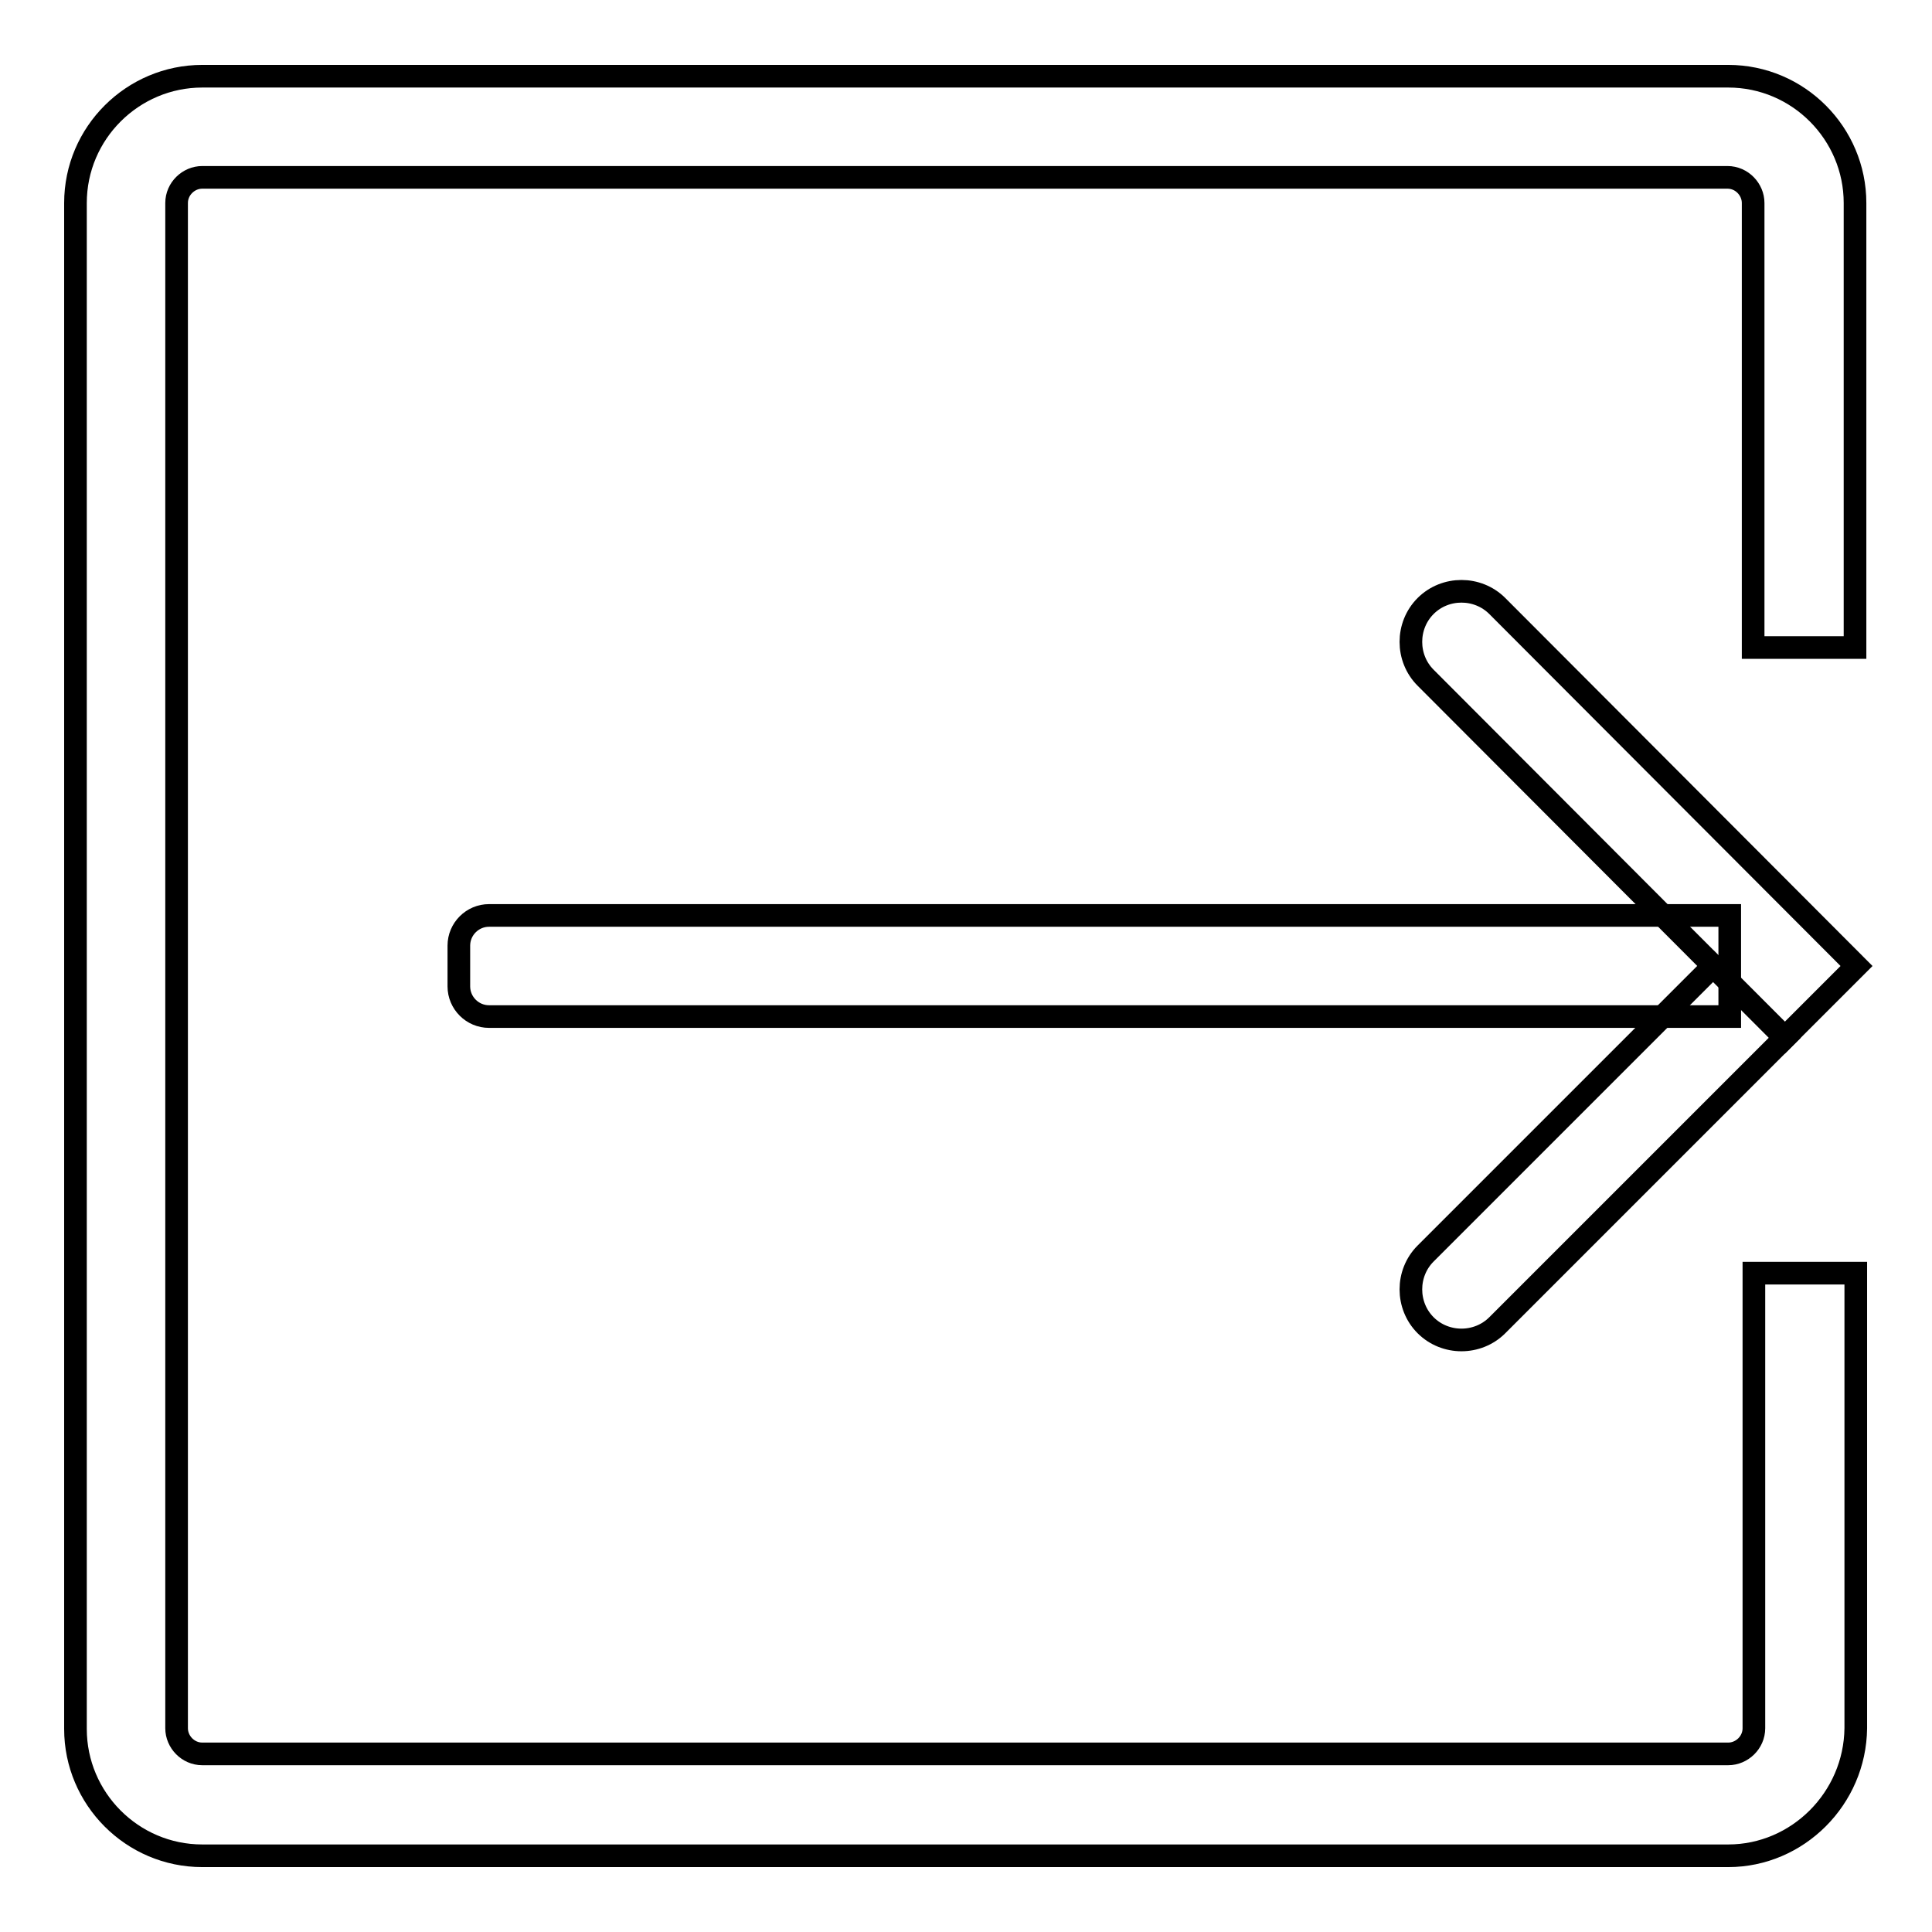
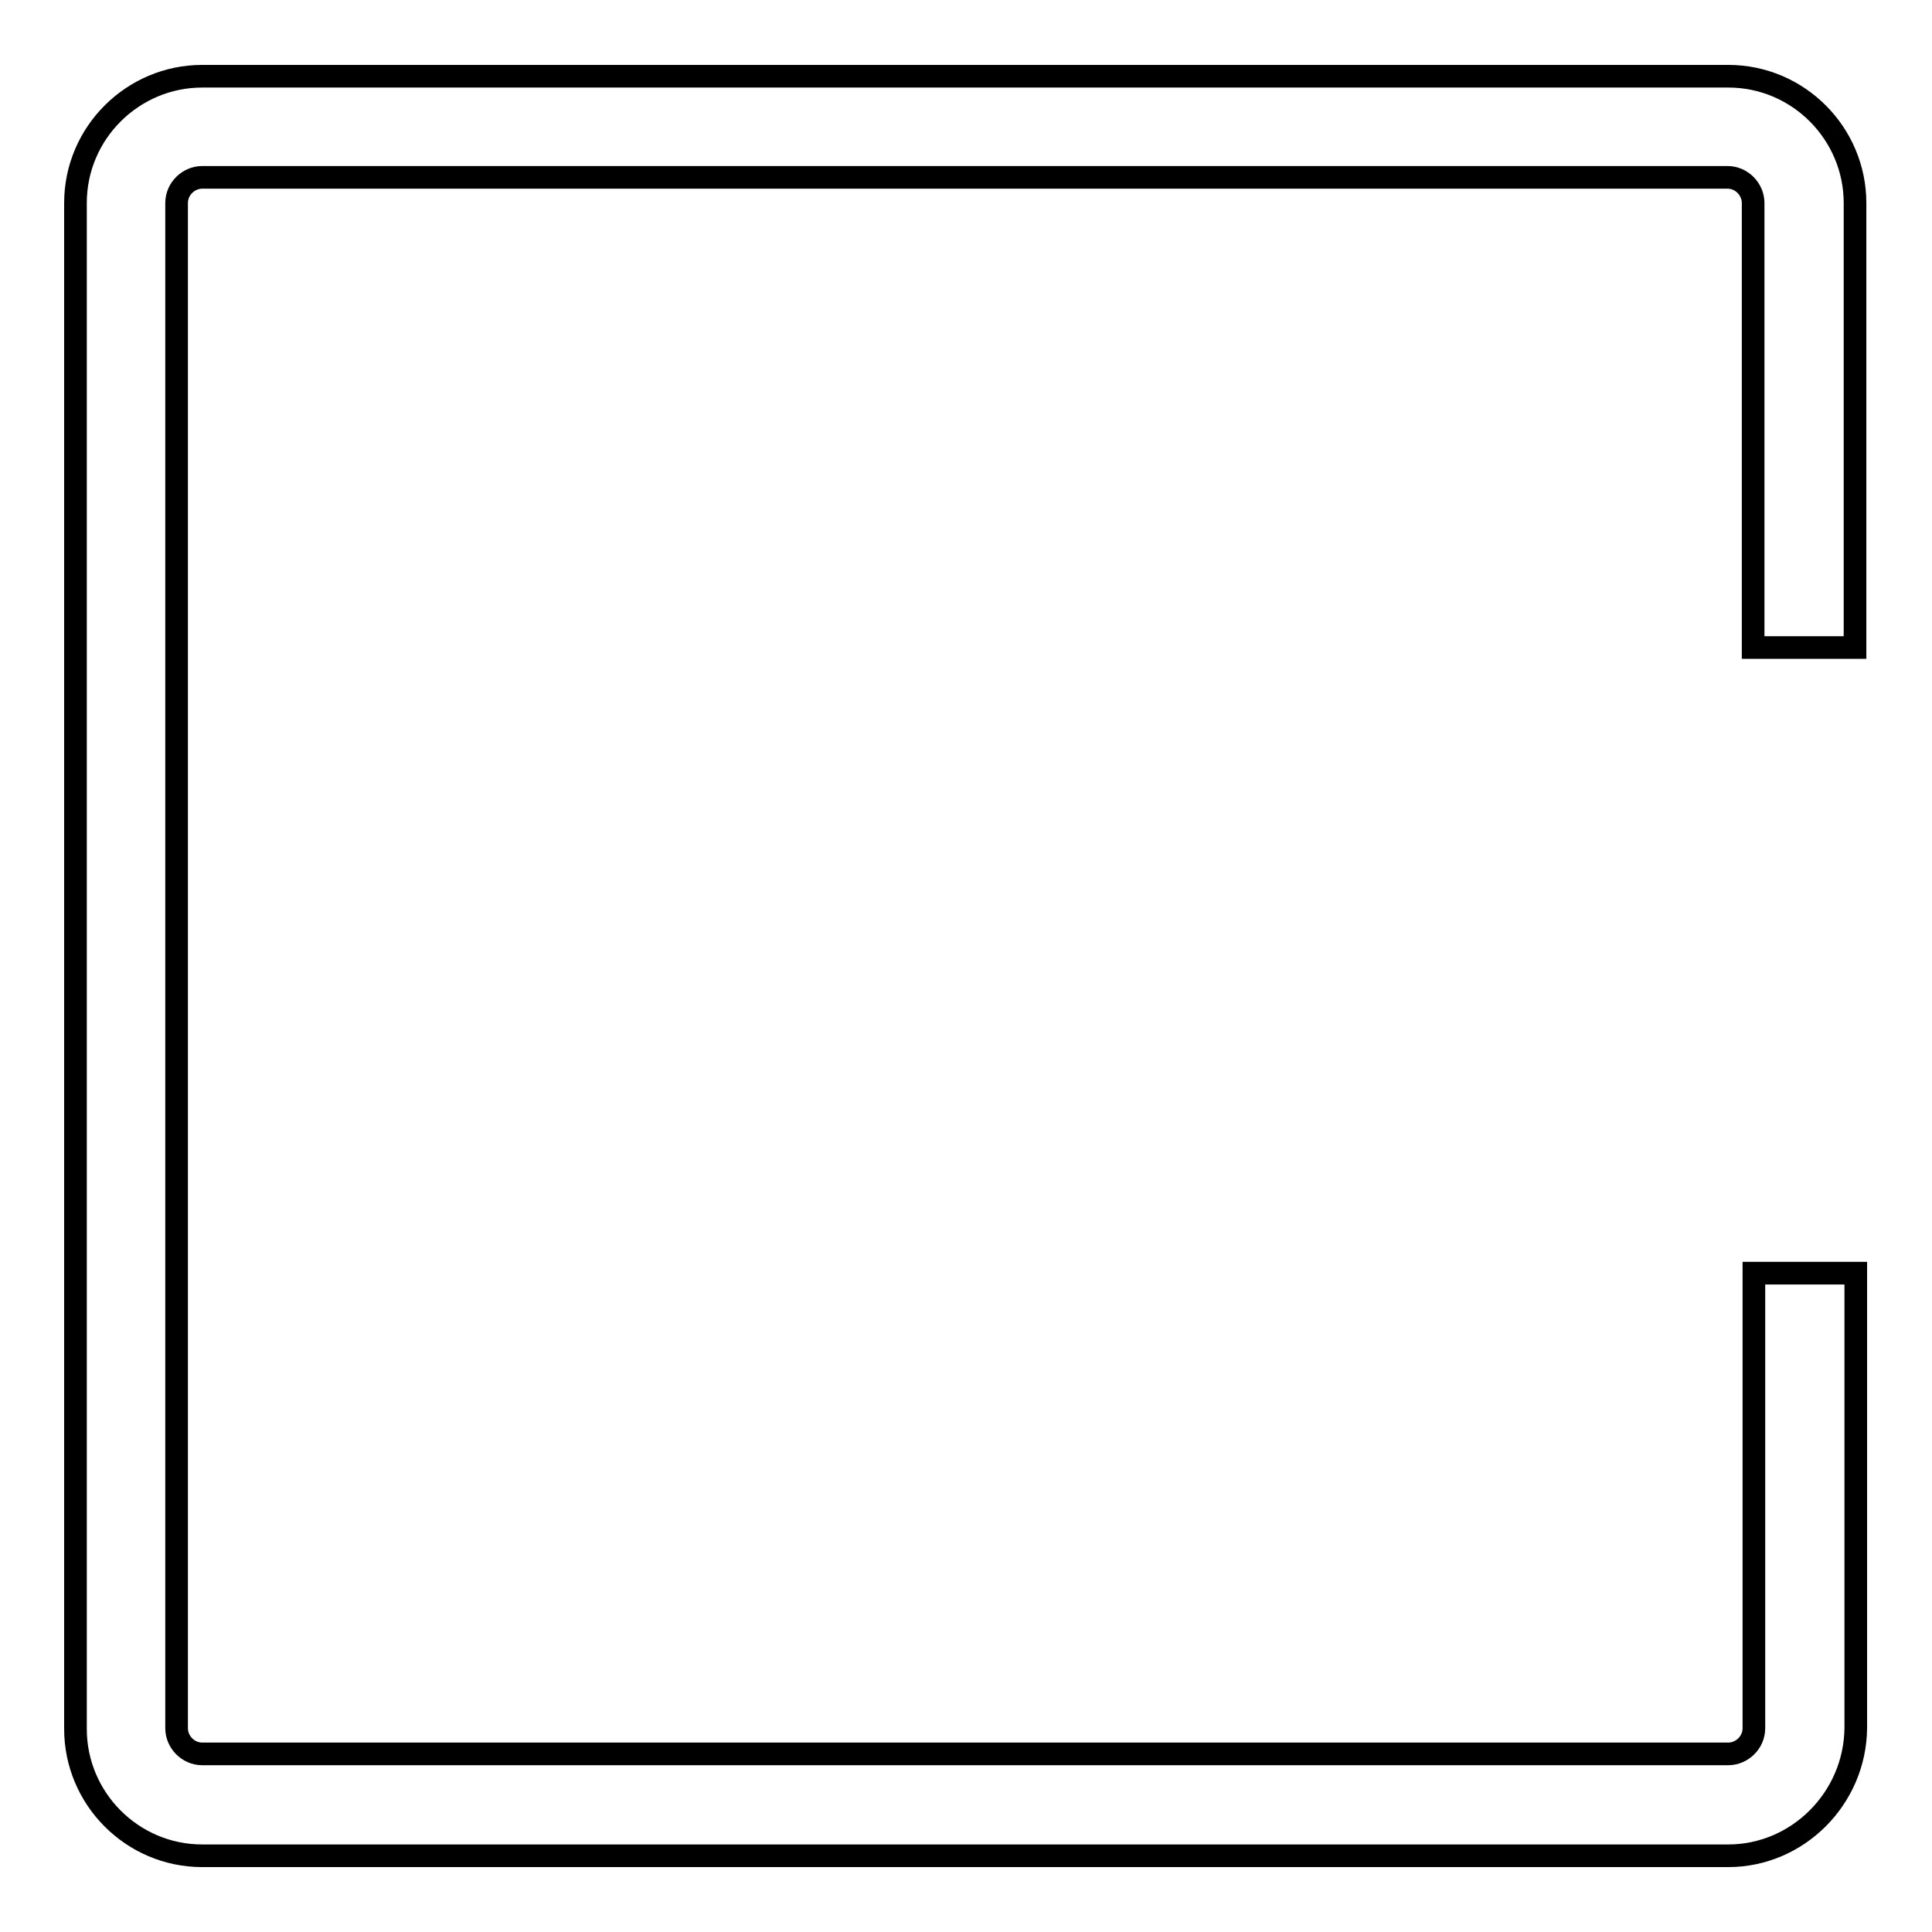
<svg xmlns="http://www.w3.org/2000/svg" version="1.1" x="0px" y="0px" viewBox="0 0 256 256" enable-background="new 0 0 256 256" xml:space="preserve">
  <g>
    <g>
      <path stroke-width="3" fill-opacity="0" stroke="#000000" d="M229,245.9H26.8c-9.3,0-16.8-7.6-16.8-16.8V26.9c0-9.3,7.6-16.8,16.8-16.8H229c9.3,0,16.8,7.6,16.8,16.8v58.9h-13.5V26.9c0-1.8-1.5-3.4-3.4-3.4H26.8c-1.8,0-3.4,1.5-3.4,3.4V229c0,1.8,1.5,3.4,3.4,3.4H229c1.8,0,3.4-1.5,3.4-3.4v-60.3h13.5V229C245.8,238.3,238.2,245.9,229,245.9z" />
-       <path stroke-width="3" fill-opacity="0" stroke="#000000" d="M229.2,134.7H64.8c-2.2,0-4-1.8-4-4v-5.4c0-2.2,1.8-4,4-4h164.4L229.2,134.7L229.2,134.7z" />
-       <path stroke-width="3" fill-opacity="0" stroke="#000000" d="M246,128l-9.5,9.5l-47.6-47.7c-2.6-2.6-2.6-6.9,0-9.5l0,0c2.6-2.6,6.9-2.6,9.5,0L246,128z" />
-       <path stroke-width="3" fill-opacity="0" stroke="#000000" d="M227,128l9.5,9.5l-38.1,38.1c-2.6,2.6-6.9,2.6-9.5,0l0,0c-2.6-2.6-2.6-6.9,0-9.5L227,128z" />
    </g>
  </g>
</svg>